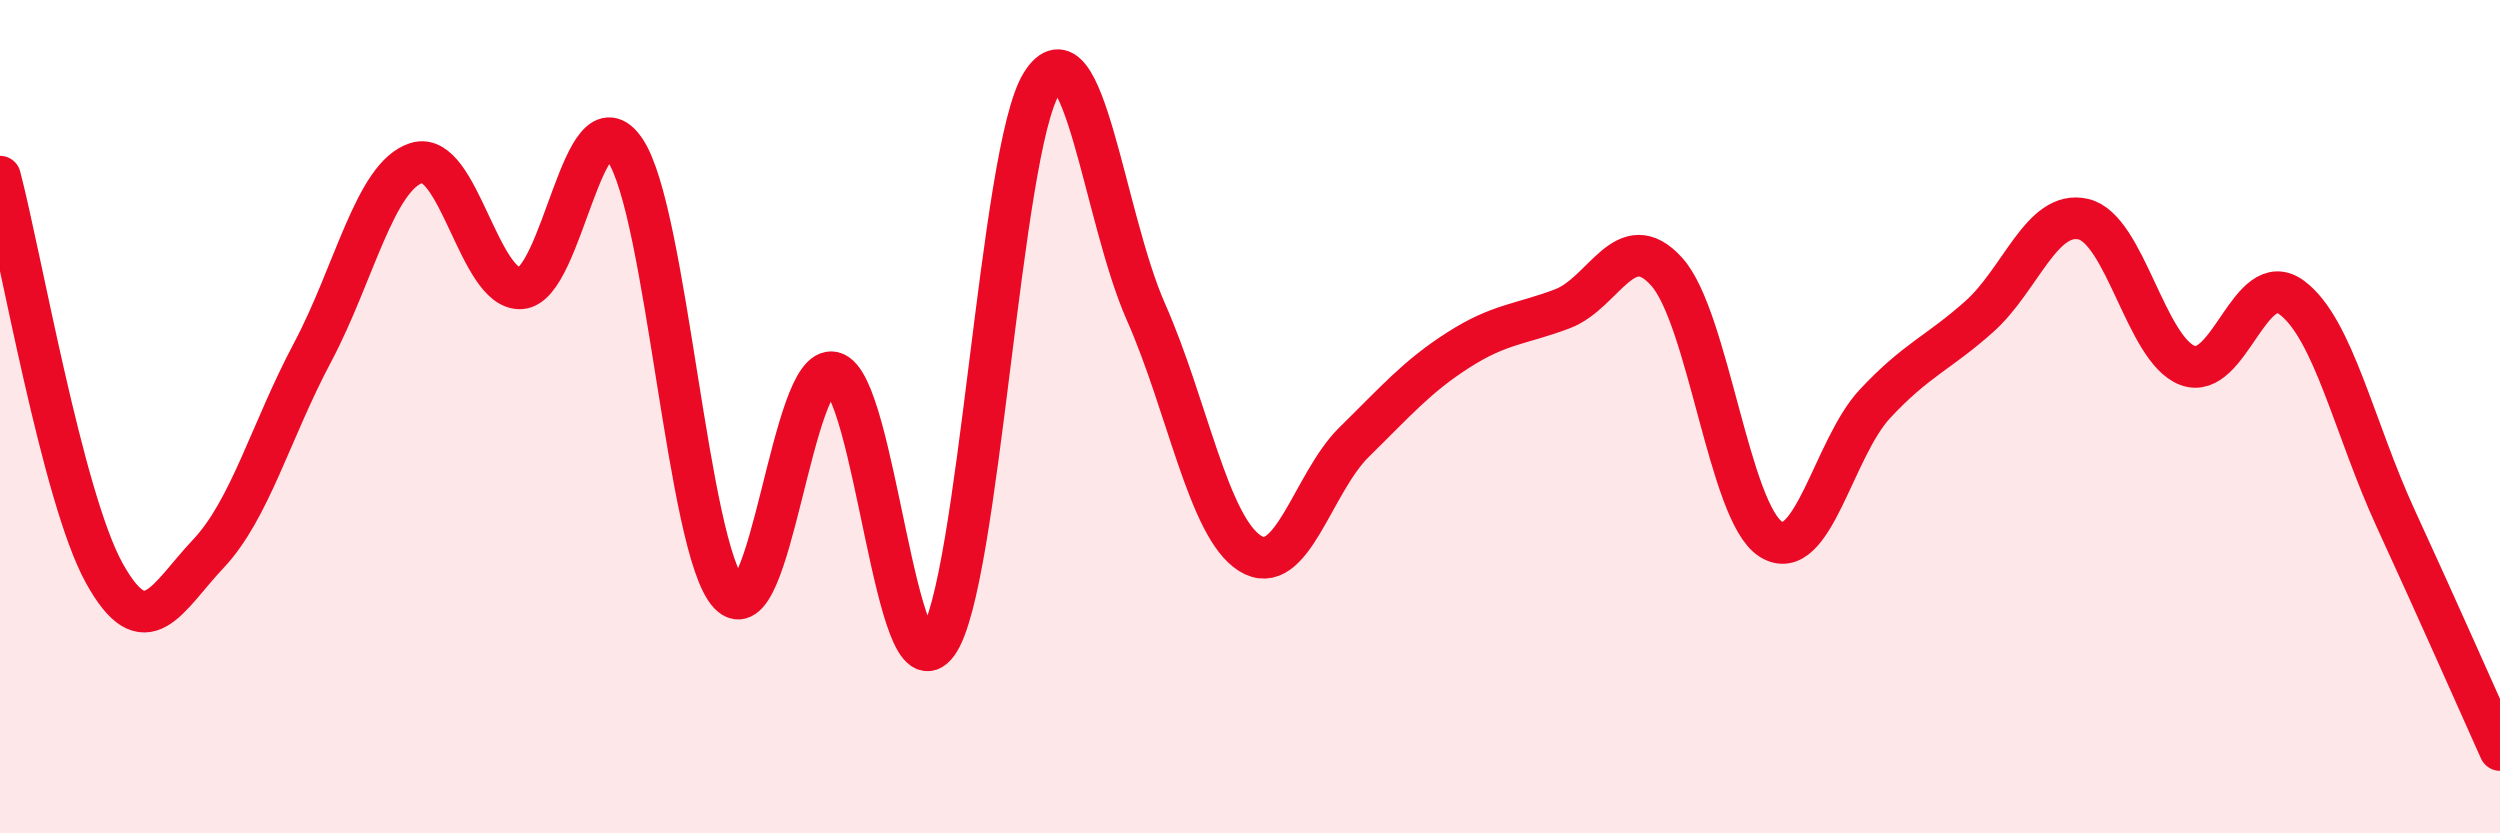
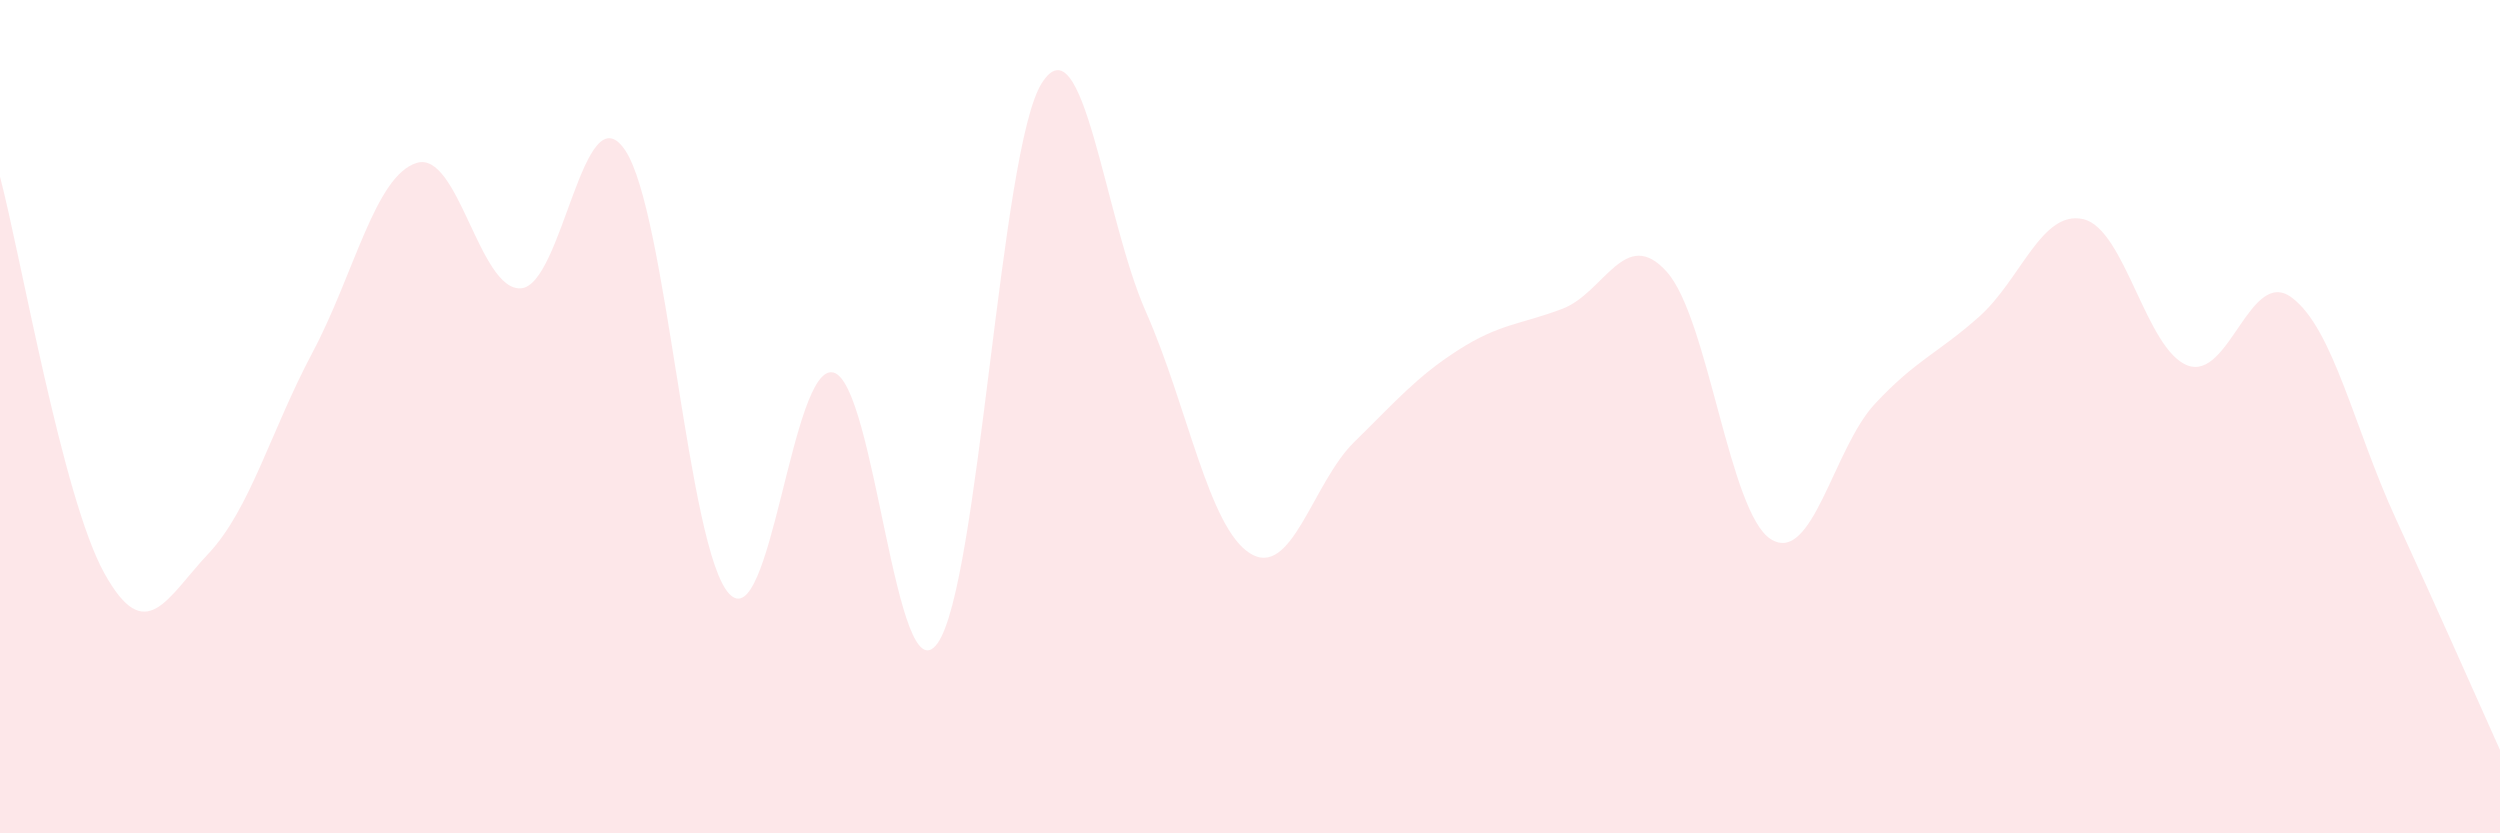
<svg xmlns="http://www.w3.org/2000/svg" width="60" height="20" viewBox="0 0 60 20">
  <path d="M 0,4.24 C 0.5,6.14 1.5,11.94 2.5,13.75 C 3.5,15.56 4,14.35 5,13.29 C 6,12.23 6.5,10.34 7.5,8.46 C 8.5,6.58 9,4.22 10,3.91 C 11,3.6 11.5,6.98 12.5,6.92 C 13.5,6.86 14,2.13 15,3.6 C 16,5.07 16.5,13.18 17.5,14.25 C 18.5,15.32 19,8.7 20,8.94 C 21,9.18 21.5,16.83 22.5,15.44 C 23.5,14.05 24,3.59 25,2 C 26,0.41 26.5,5.22 27.5,7.48 C 28.5,9.74 29,12.65 30,13.28 C 31,13.91 31.5,11.59 32.5,10.61 C 33.5,9.63 34,9.04 35,8.4 C 36,7.76 36.5,7.79 37.5,7.41 C 38.5,7.03 39,5.41 40,6.52 C 41,7.63 41.5,12.31 42.5,12.94 C 43.5,13.57 44,10.76 45,9.69 C 46,8.62 46.5,8.49 47.5,7.6 C 48.5,6.71 49,5.03 50,5.26 C 51,5.49 51.5,8.39 52.5,8.77 C 53.5,9.15 54,6.4 55,7.14 C 56,7.88 56.5,10.28 57.5,12.45 C 58.5,14.62 59.5,16.89 60,18L60 20L0 20Z" fill="#EB0A25" opacity="0.1" stroke-linecap="round" stroke-linejoin="round" />
-   <path d="M 0,4.24 C 0.5,6.14 1.5,11.94 2.5,13.75 C 3.5,15.56 4,14.35 5,13.29 C 6,12.23 6.5,10.34 7.5,8.46 C 8.5,6.58 9,4.22 10,3.91 C 11,3.6 11.5,6.98 12.5,6.92 C 13.5,6.86 14,2.13 15,3.6 C 16,5.07 16.5,13.18 17.5,14.25 C 18.5,15.32 19,8.7 20,8.94 C 21,9.18 21.5,16.83 22.5,15.44 C 23.5,14.05 24,3.59 25,2 C 26,0.41 26.5,5.22 27.5,7.48 C 28.5,9.74 29,12.65 30,13.28 C 31,13.91 31.5,11.59 32.5,10.61 C 33.5,9.63 34,9.04 35,8.4 C 36,7.76 36.5,7.79 37.5,7.41 C 38.5,7.03 39,5.41 40,6.52 C 41,7.63 41.5,12.31 42.5,12.94 C 43.5,13.57 44,10.76 45,9.69 C 46,8.62 46.5,8.49 47.5,7.6 C 48.5,6.71 49,5.03 50,5.26 C 51,5.49 51.5,8.39 52.5,8.77 C 53.5,9.15 54,6.4 55,7.14 C 56,7.88 56.5,10.28 57.5,12.45 C 58.5,14.62 59.5,16.89 60,18" stroke="#EB0A25" stroke-width="1" fill="none" stroke-linecap="round" stroke-linejoin="round" />
</svg>